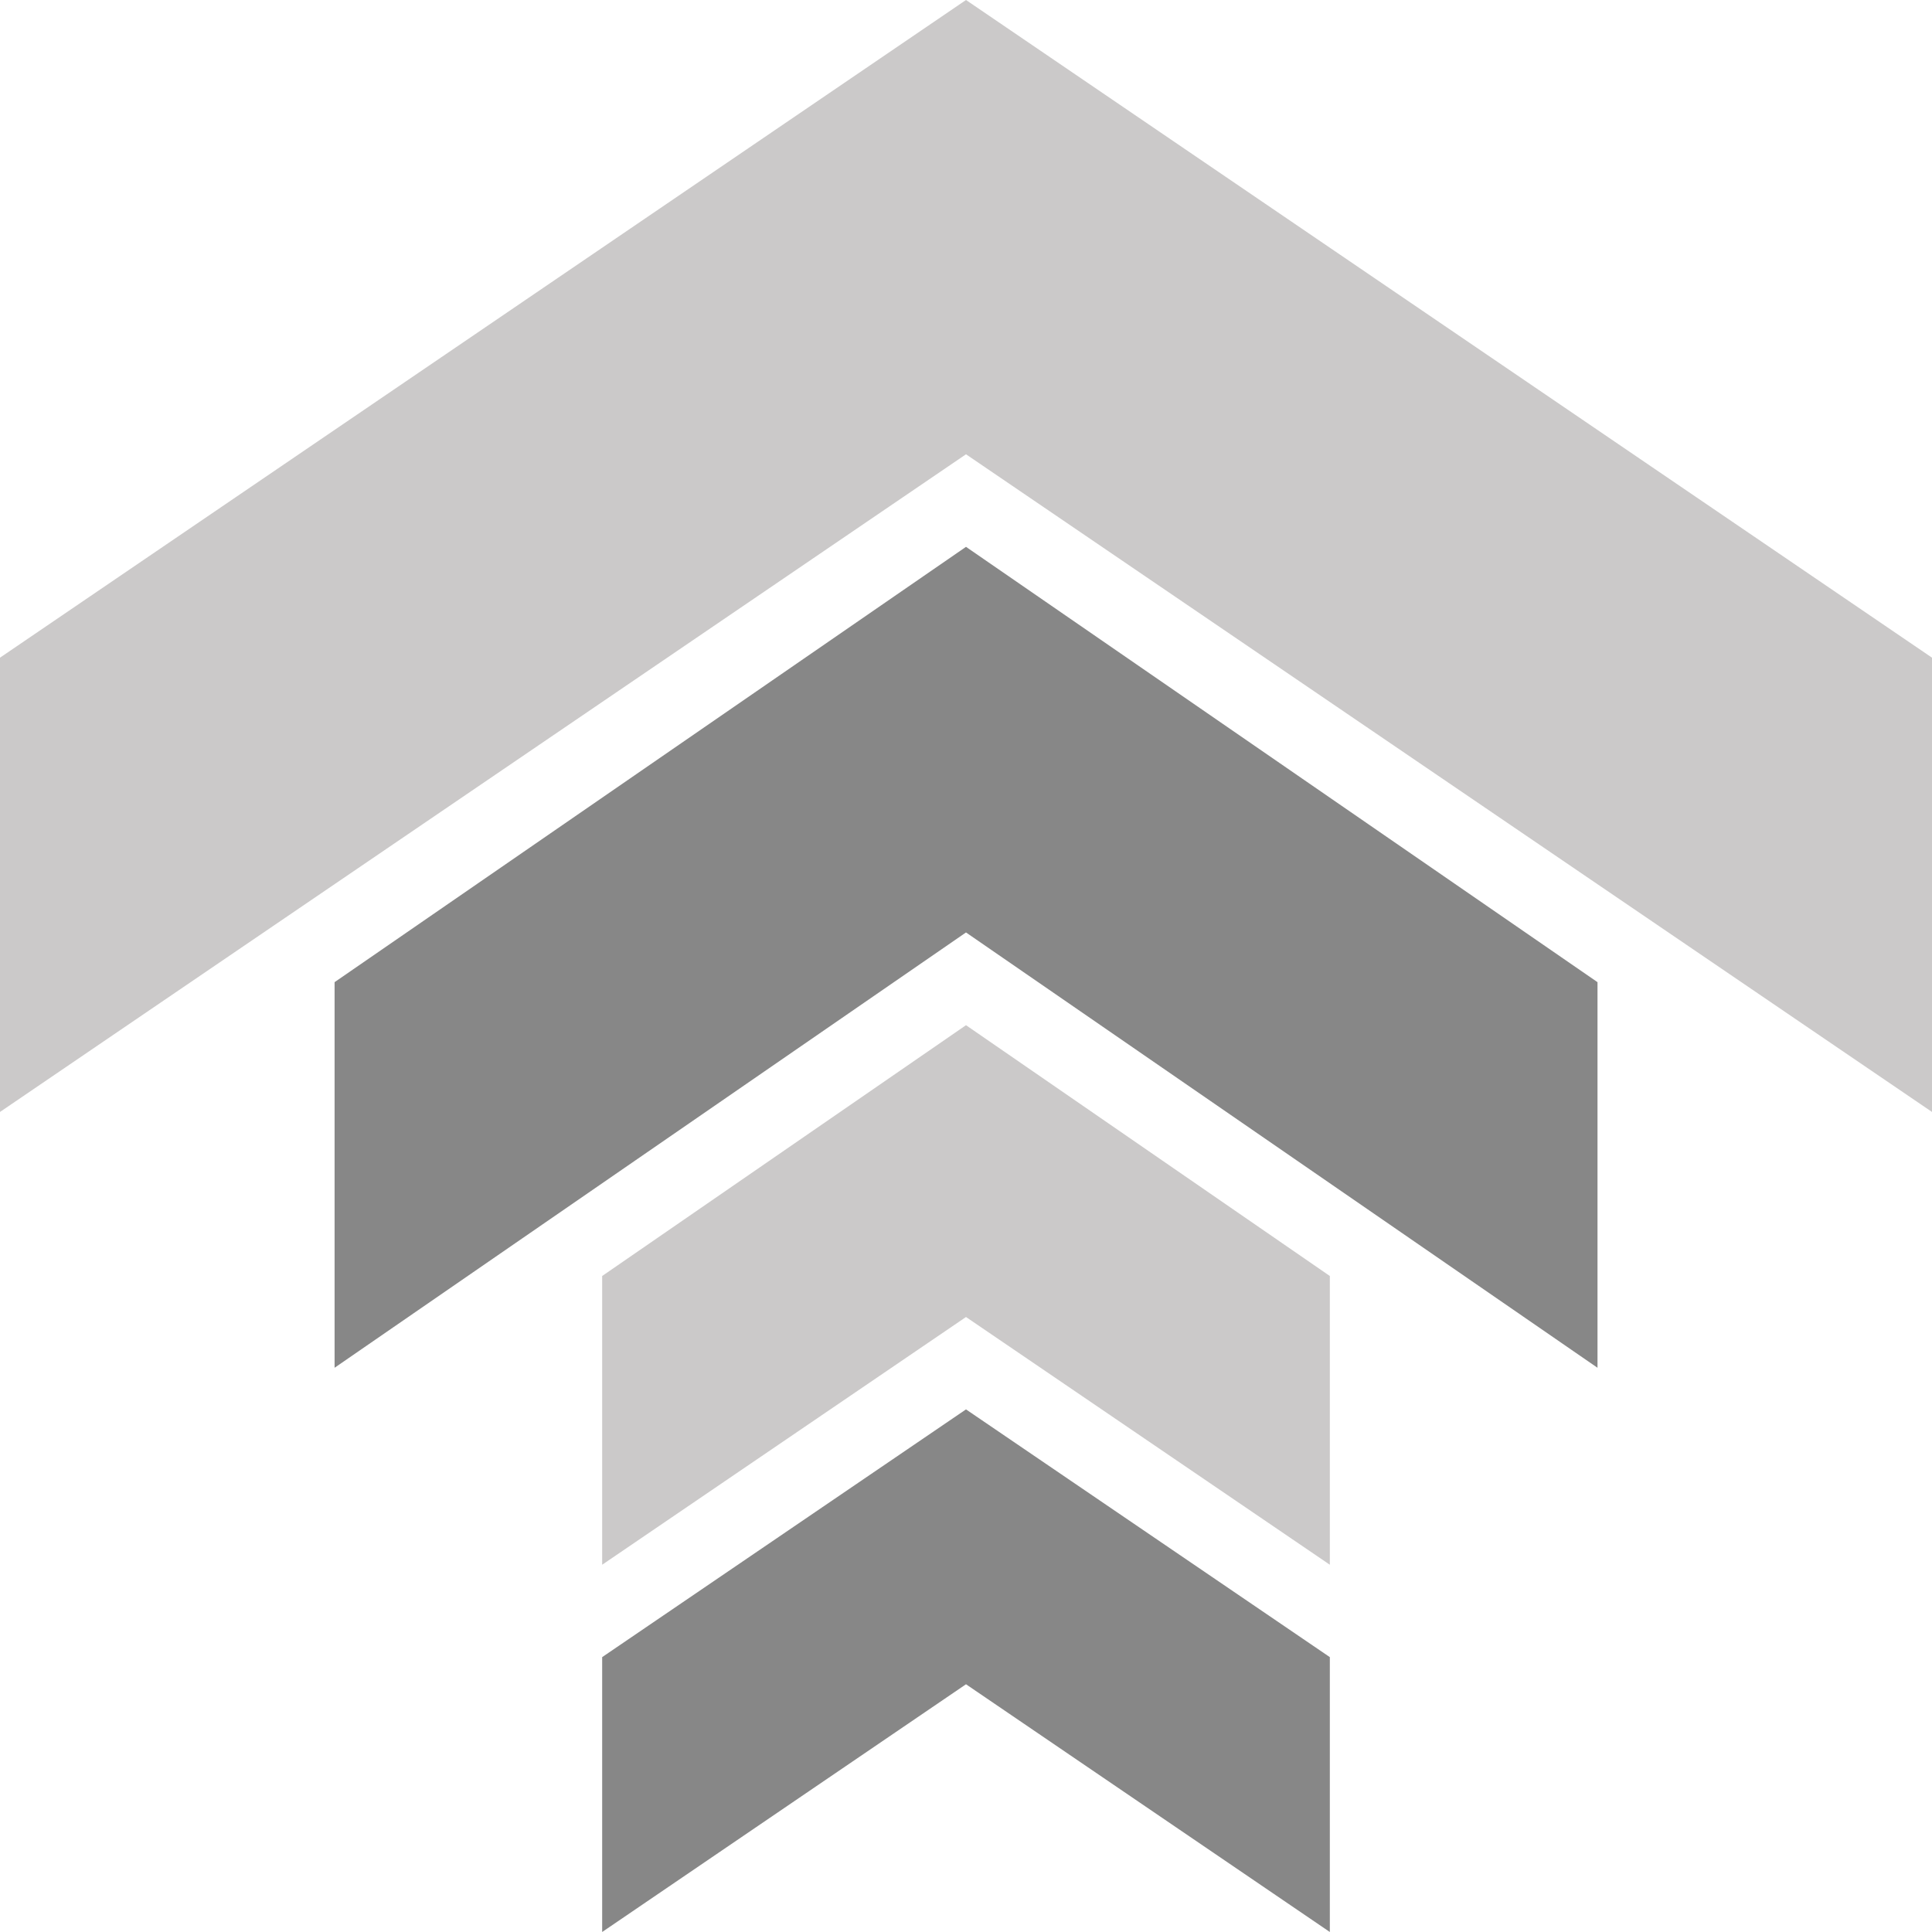
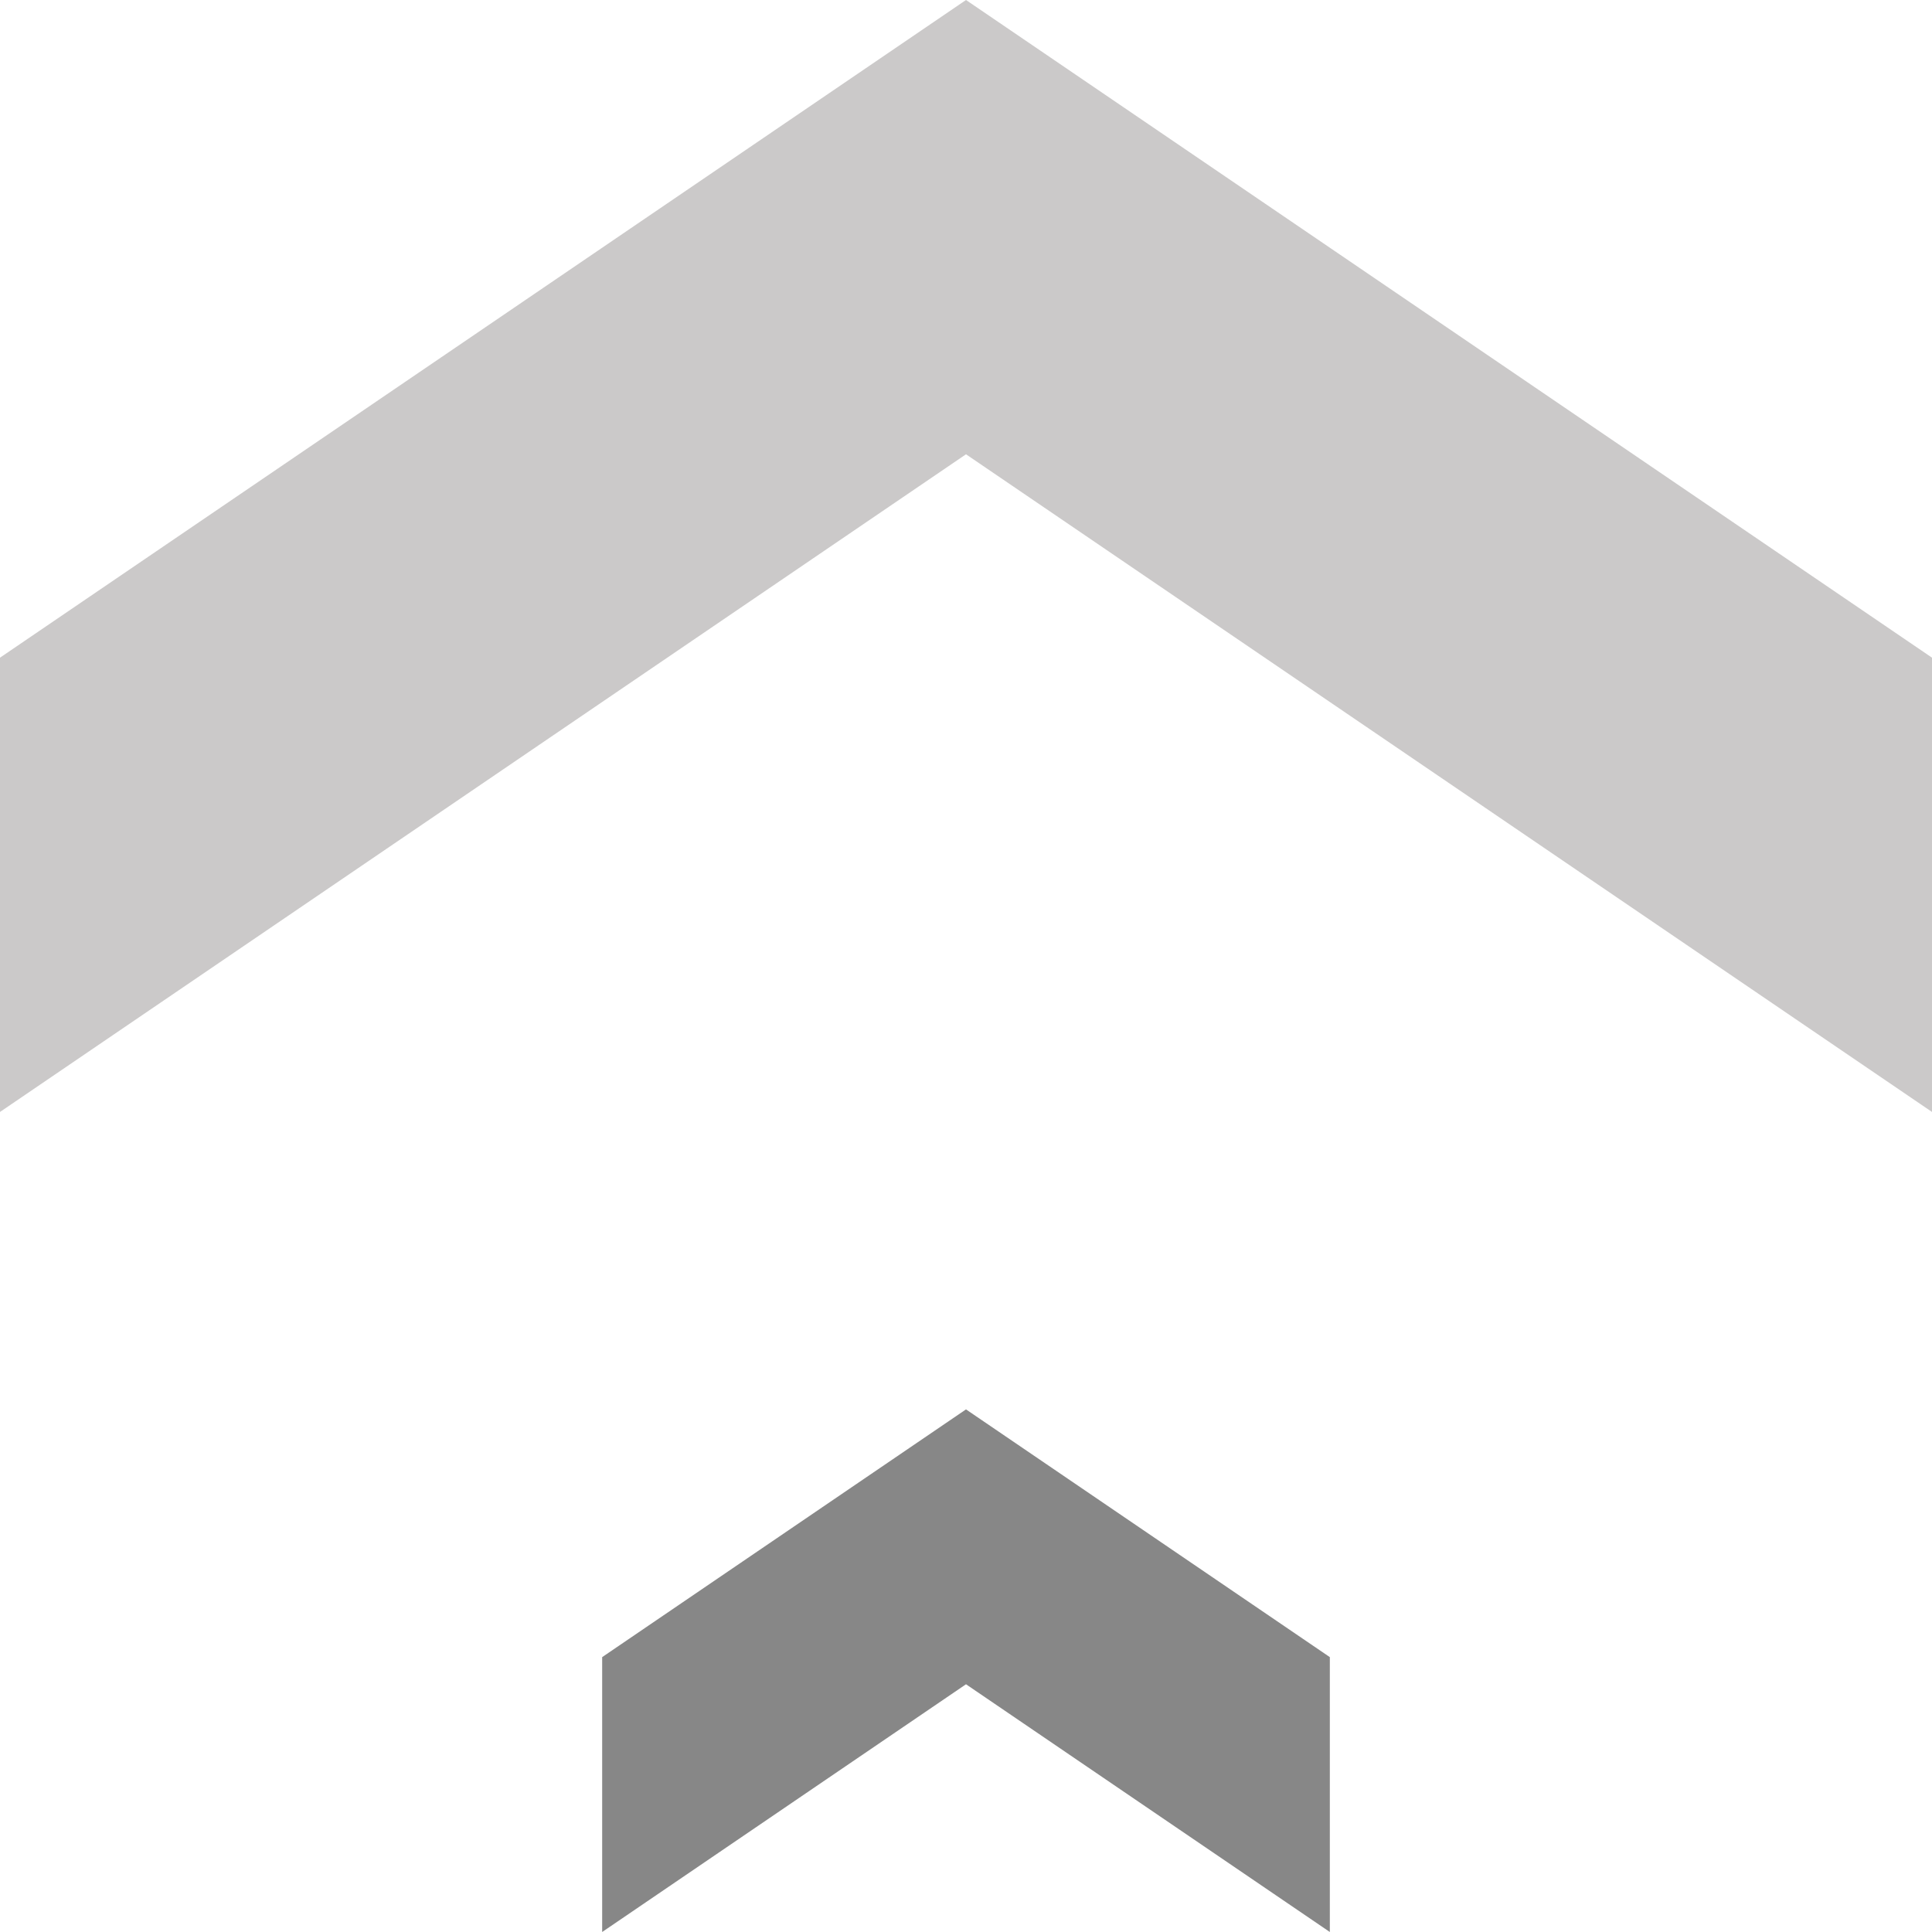
<svg xmlns="http://www.w3.org/2000/svg" width="22" height="22" viewBox="0 0 22 22" fill="none">
  <path d="M11 0L5.5 3.745L0 7.489V12.662L11 5.173L22 12.662V7.489L11 0Z" fill="#CBC9C9" />
-   <path d="M11 6.227L3.81 11.184V15.575L11 10.618L18.191 15.575V11.184L11 6.227Z" fill="#878787" />
  <path fill-rule="evenodd" clip-rule="evenodd" d="M6.857 18.87L11 16.049L15.143 18.87V22L11 19.179L6.857 22V18.87Z" fill="#878787" />
-   <path d="M11 11.674L6.857 14.53V17.818L11 14.997L15.143 17.818V14.53L11 11.674Z" fill="#CBC9C9" />
</svg>